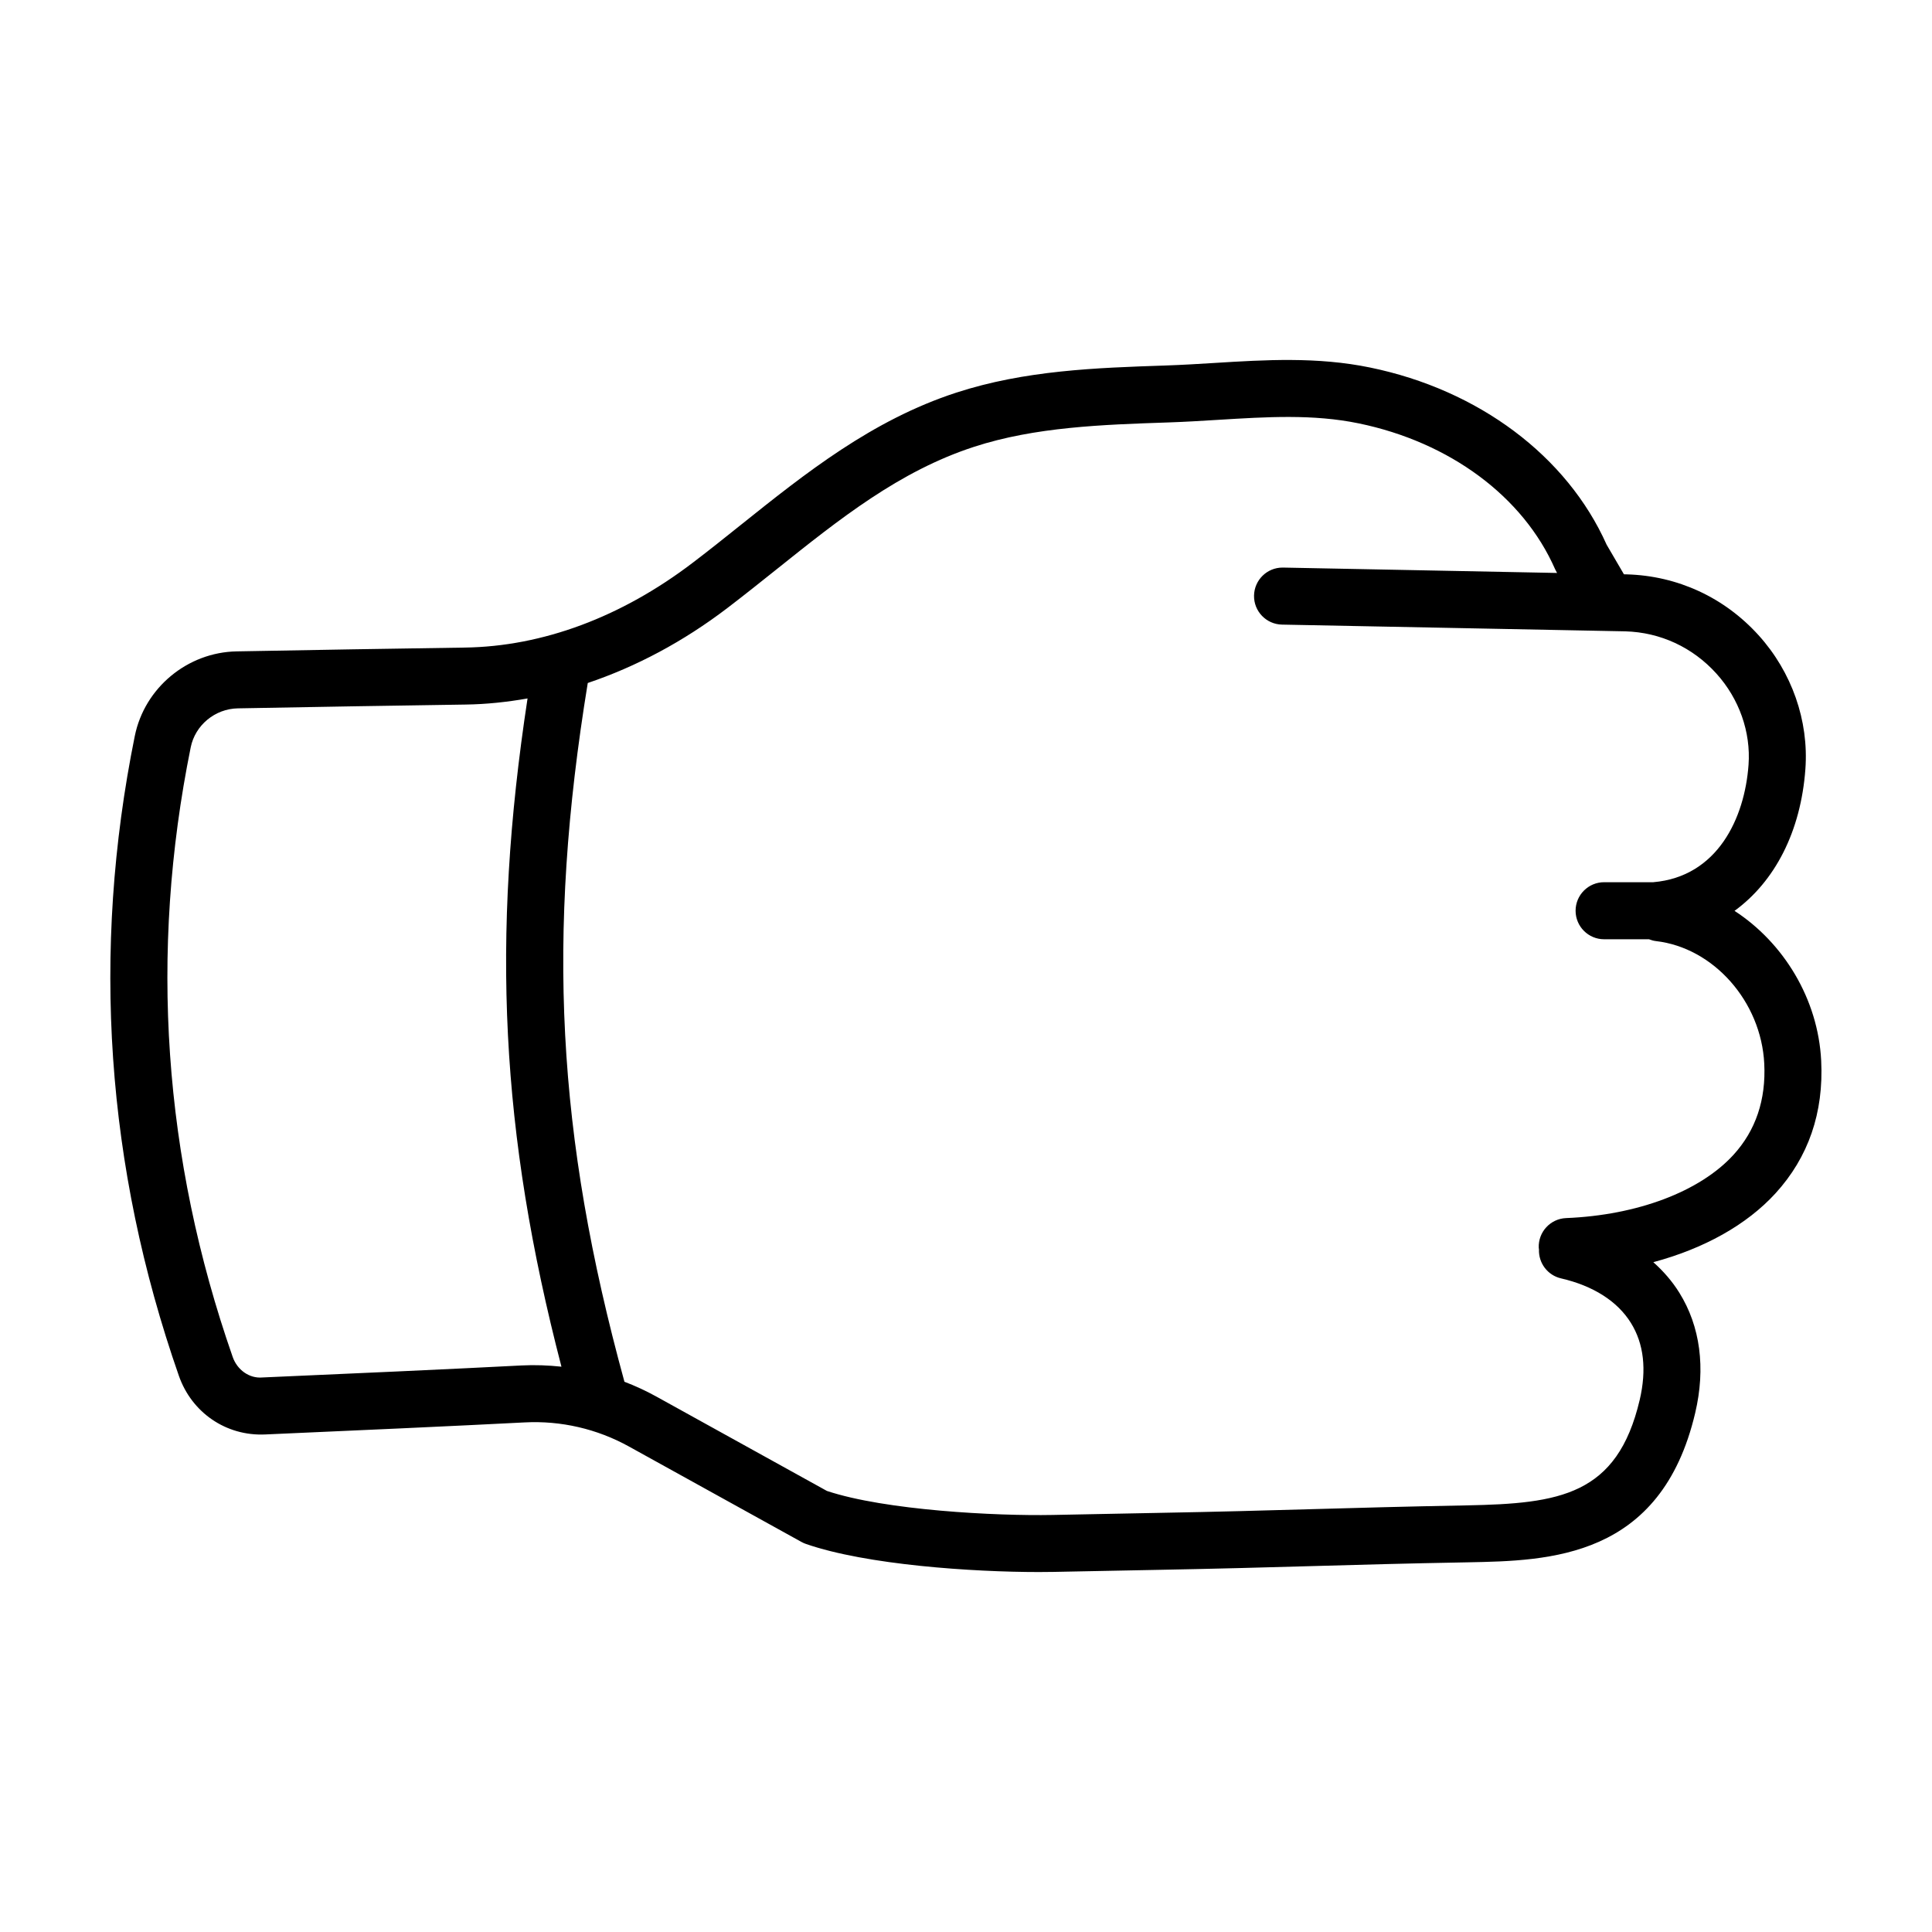
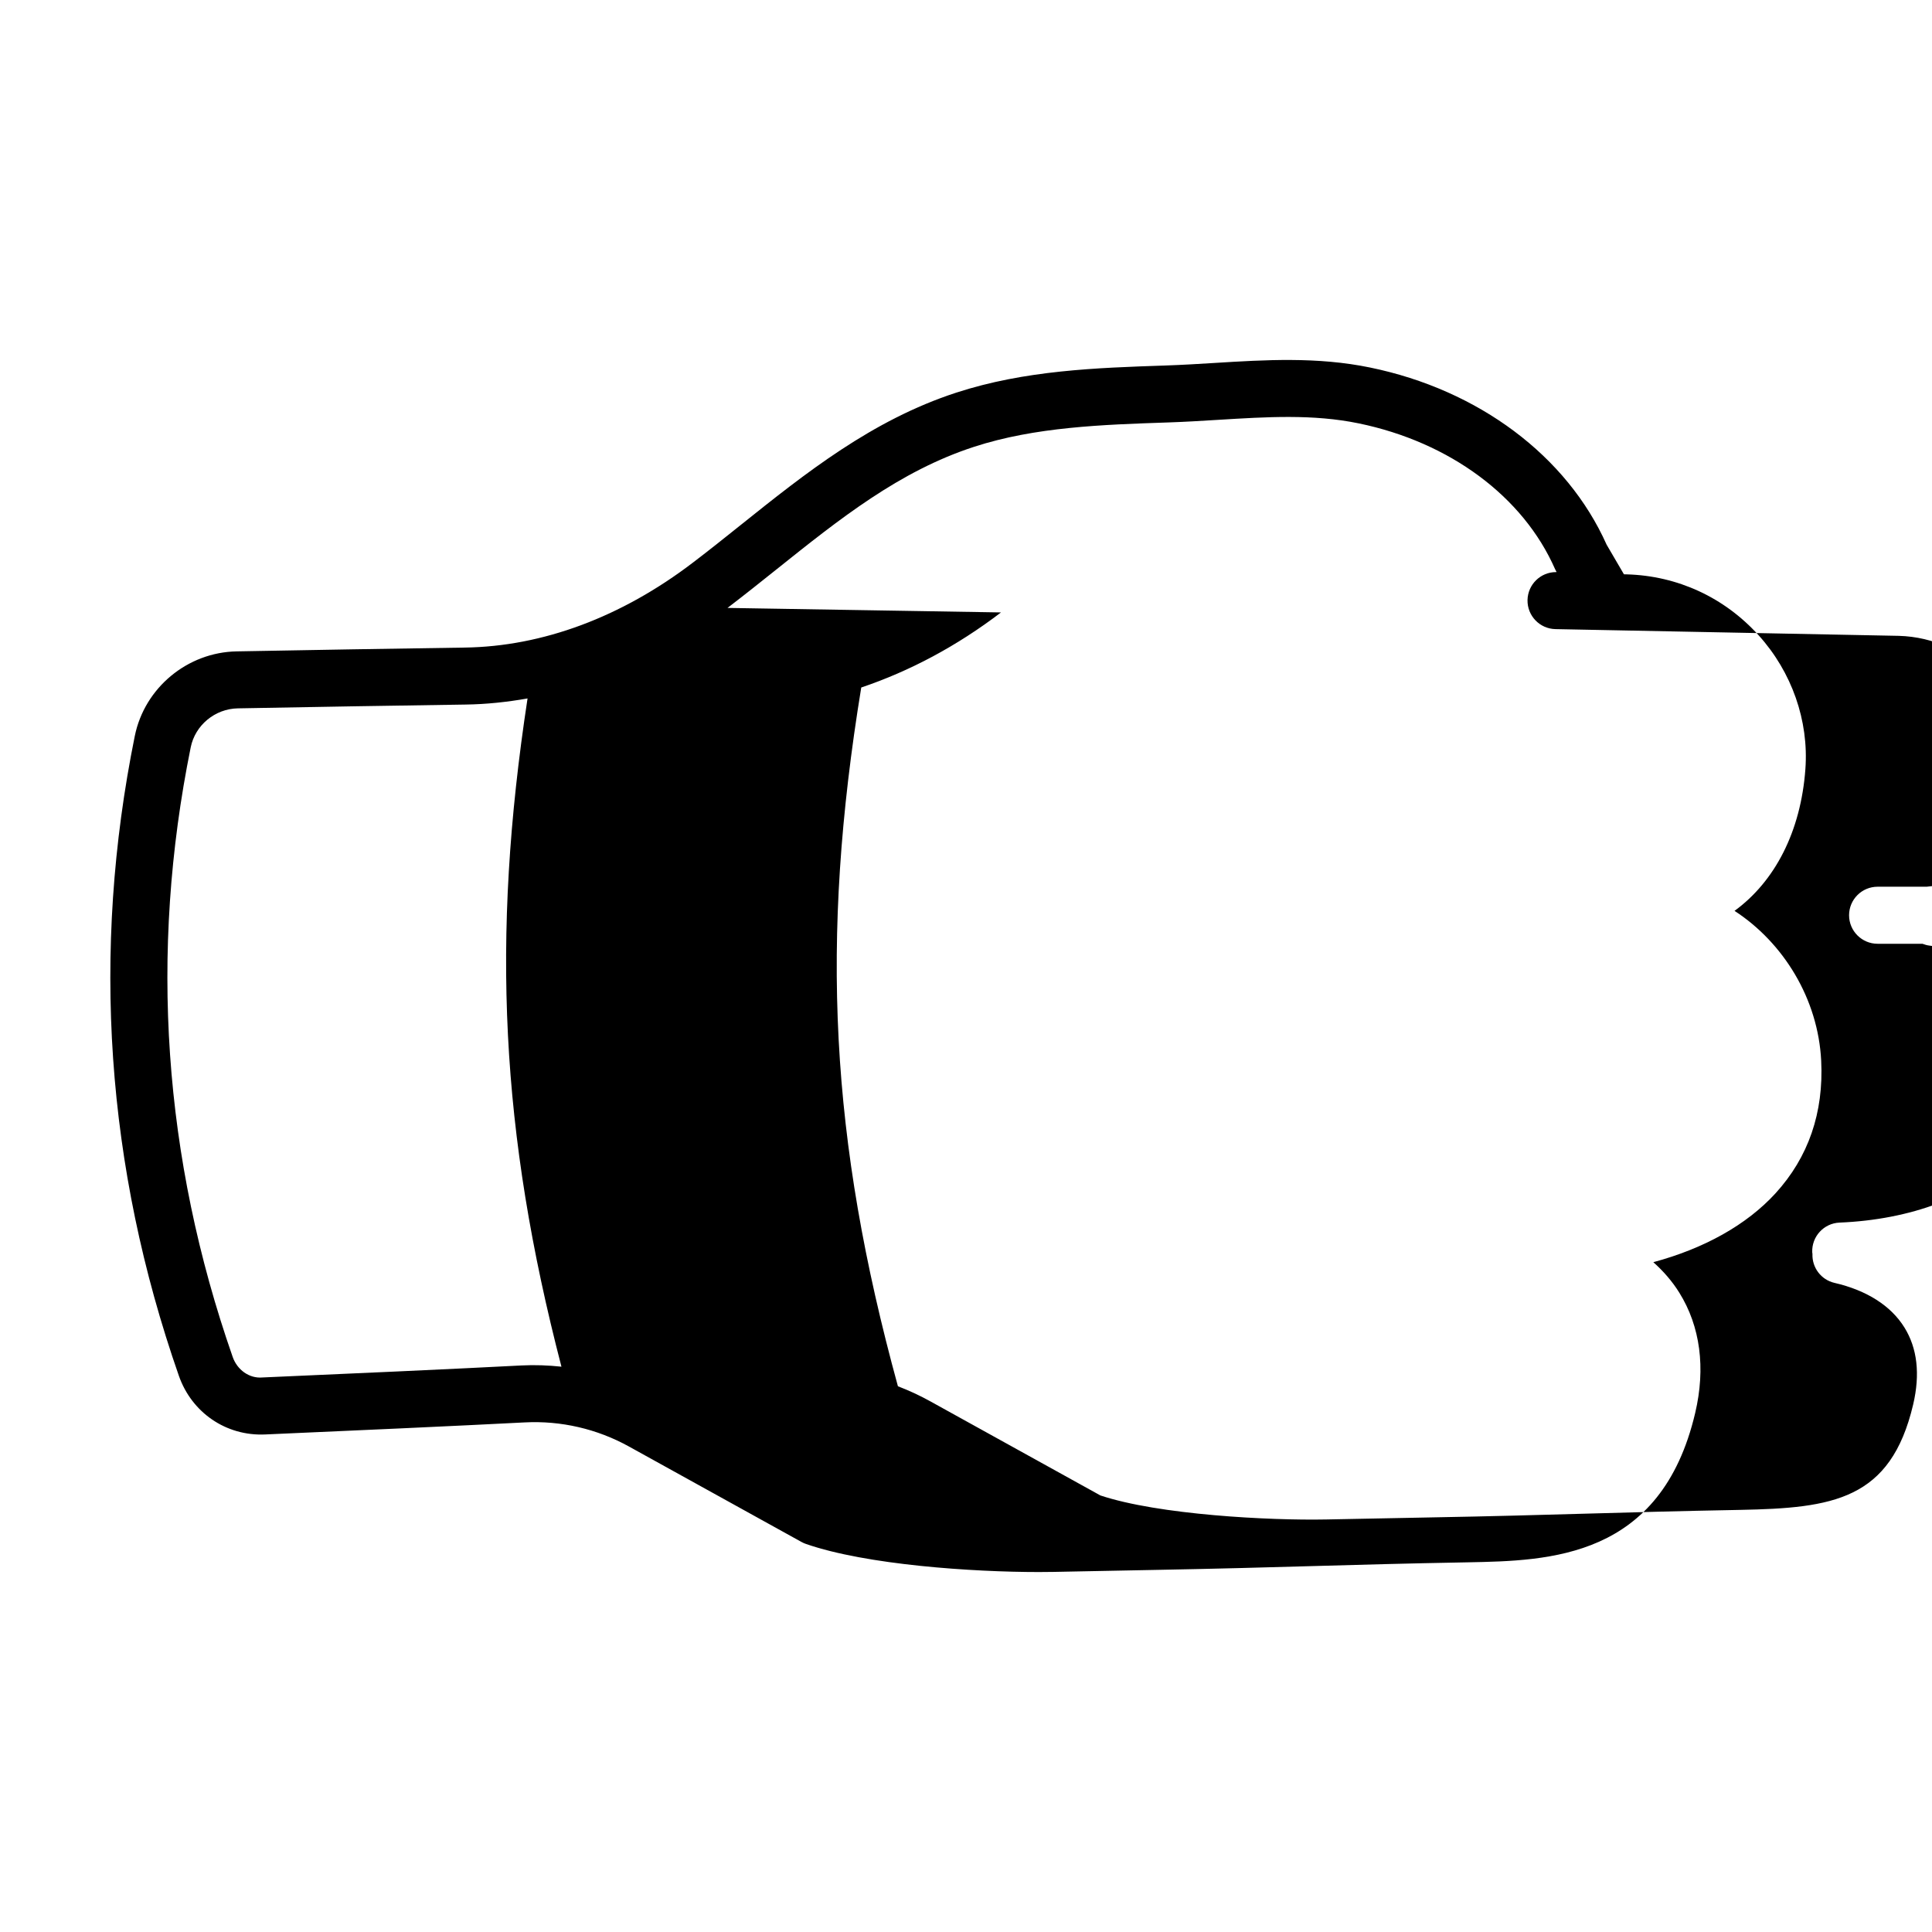
<svg xmlns="http://www.w3.org/2000/svg" fill="#000000" width="800px" height="800px" version="1.1" viewBox="144 144 512 512">
-   <path d="m179.72 339.05c-11.57 57.152-7.641 114.19 11.68 169.54 3.402 9.75 12.488 16.008 22.824 15.559 21.18-0.922 51.586-2.297 68.801-3.195 9.617-0.504 19.195 1.703 27.648 6.383l45.742 25.305c0.379 0.207 0.77 0.383 1.18 0.523 16 5.559 44.195 7.441 61.715 7.441 1.371 0 2.68-0.016 3.91-0.035l27.719-0.543c16.504-0.309 28.797-0.656 41.09-1.004 12.246-0.344 24.488-0.695 40.945-0.992 21.602-0.418 51.195-0.988 60.27-39.59 2.805-11.914 1.352-22.934-4.207-31.859-1.875-3.019-4.211-5.699-6.891-8.09 13.391-3.598 24.695-9.84 32.387-18.258 8.715-9.551 12.793-21.371 12.098-35.141-0.82-16.379-9.969-31.258-22.965-39.707 10.676-7.773 17.582-21.008 18.781-37.613 0.926-12.777-3.594-25.688-12.402-35.422-9.078-10.035-21.477-15.77-34.969-16.141l-0.719-0.016-4.586-7.844c-10.488-23.488-33.887-41.031-62.684-46.953-14.008-2.887-27.844-2.039-41.246-1.211-4.191 0.258-8.395 0.52-13.004 0.676-18.277 0.613-37.18 1.254-55.398 7.184-22.371 7.281-40.039 21.406-57.129 35.07-4.195 3.356-8.402 6.723-12.691 9.984-18.93 14.438-39.832 22.223-60.453 22.512-18.68 0.258-40.414 0.645-60.422 1.008-13.066 0.219-24.438 9.66-27.023 22.426zm157.08-33.945c4.367-3.336 8.672-6.769 12.957-10.195 16.766-13.406 32.605-26.066 52.367-32.496 16.184-5.273 34.004-5.875 51.641-6.469 4.336-0.145 8.68-0.414 13.012-0.68 12.977-0.797 25.234-1.551 37.262 0.926 24.18 4.977 43.645 19.422 52.074 38.641 0.117 0.266 0.25 0.523 0.398 0.777l0.137 0.23-72.613-1.426h-0.152c-4.102 0-7.465 3.285-7.551 7.41-0.082 4.172 3.238 7.621 7.41 7.703l90.988 1.785c9.27 0.262 17.836 4.227 24.117 11.176 6.055 6.691 9.164 15.508 8.535 24.191-1.02 14.117-8.195 29.664-25.262 31.117h-13.012c-4.172 0-7.559 3.387-7.559 7.559s3.387 7.559 7.559 7.559h11.891c0.586 0.227 1.195 0.406 1.844 0.484 15.27 1.758 27.875 16.016 28.703 32.461 0.484 9.586-2.262 17.73-8.16 24.188-8.883 9.73-25.461 15.992-44.355 16.758-4.168 0.172-7.41 3.688-7.246 7.863 0.004 0.152 0.047 0.297 0.059 0.449-0.141 3.562 2.246 6.832 5.84 7.664 8.539 1.977 14.949 6.051 18.523 11.805 3.43 5.516 4.211 12.383 2.328 20.418-5.961 25.348-21.301 27.461-45.848 27.938-16.504 0.309-28.797 0.656-41.09 1.004-12.246 0.344-24.488 0.695-40.945 0.992l-27.719 0.543c-14.984 0.293-44.344-1.223-59.793-6.367l-45.152-24.984c-2.75-1.523-5.594-2.836-8.504-3.949-17.941-65.406-20.711-117.95-9.719-185.18 12.801-4.316 25.297-10.938 37.035-19.895zm-142.26 36.949c1.184-5.879 6.438-10.223 12.488-10.332 19.984-0.363 41.691-0.75 60.352-1.008 5.481-0.074 10.965-0.656 16.426-1.617-9.73 63.746-7.109 115.16 8.984 177.09-3.496-0.371-7.027-0.508-10.559-0.328-17.18 0.898-47.531 2.273-68.664 3.184-3.5 0.324-6.711-2.023-7.898-5.43-18.414-52.75-22.156-107.11-11.129-161.56z" />
+   <path d="m179.72 339.05c-11.57 57.152-7.641 114.19 11.68 169.54 3.402 9.75 12.488 16.008 22.824 15.559 21.18-0.922 51.586-2.297 68.801-3.195 9.617-0.504 19.195 1.703 27.648 6.383l45.742 25.305c0.379 0.207 0.77 0.383 1.18 0.523 16 5.559 44.195 7.441 61.715 7.441 1.371 0 2.68-0.016 3.91-0.035l27.719-0.543c16.504-0.309 28.797-0.656 41.09-1.004 12.246-0.344 24.488-0.695 40.945-0.992 21.602-0.418 51.195-0.988 60.27-39.59 2.805-11.914 1.352-22.934-4.207-31.859-1.875-3.019-4.211-5.699-6.891-8.09 13.391-3.598 24.695-9.84 32.387-18.258 8.715-9.551 12.793-21.371 12.098-35.141-0.82-16.379-9.969-31.258-22.965-39.707 10.676-7.773 17.582-21.008 18.781-37.613 0.926-12.777-3.594-25.688-12.402-35.422-9.078-10.035-21.477-15.77-34.969-16.141l-0.719-0.016-4.586-7.844c-10.488-23.488-33.887-41.031-62.684-46.953-14.008-2.887-27.844-2.039-41.246-1.211-4.191 0.258-8.395 0.52-13.004 0.676-18.277 0.613-37.18 1.254-55.398 7.184-22.371 7.281-40.039 21.406-57.129 35.07-4.195 3.356-8.402 6.723-12.691 9.984-18.93 14.438-39.832 22.223-60.453 22.512-18.68 0.258-40.414 0.645-60.422 1.008-13.066 0.219-24.438 9.66-27.023 22.426zm157.08-33.945c4.367-3.336 8.672-6.769 12.957-10.195 16.766-13.406 32.605-26.066 52.367-32.496 16.184-5.273 34.004-5.875 51.641-6.469 4.336-0.145 8.68-0.414 13.012-0.68 12.977-0.797 25.234-1.551 37.262 0.926 24.18 4.977 43.645 19.422 52.074 38.641 0.117 0.266 0.25 0.523 0.398 0.777h-0.152c-4.102 0-7.465 3.285-7.551 7.41-0.082 4.172 3.238 7.621 7.41 7.703l90.988 1.785c9.27 0.262 17.836 4.227 24.117 11.176 6.055 6.691 9.164 15.508 8.535 24.191-1.02 14.117-8.195 29.664-25.262 31.117h-13.012c-4.172 0-7.559 3.387-7.559 7.559s3.387 7.559 7.559 7.559h11.891c0.586 0.227 1.195 0.406 1.844 0.484 15.27 1.758 27.875 16.016 28.703 32.461 0.484 9.586-2.262 17.73-8.16 24.188-8.883 9.73-25.461 15.992-44.355 16.758-4.168 0.172-7.41 3.688-7.246 7.863 0.004 0.152 0.047 0.297 0.059 0.449-0.141 3.562 2.246 6.832 5.84 7.664 8.539 1.977 14.949 6.051 18.523 11.805 3.43 5.516 4.211 12.383 2.328 20.418-5.961 25.348-21.301 27.461-45.848 27.938-16.504 0.309-28.797 0.656-41.09 1.004-12.246 0.344-24.488 0.695-40.945 0.992l-27.719 0.543c-14.984 0.293-44.344-1.223-59.793-6.367l-45.152-24.984c-2.75-1.523-5.594-2.836-8.504-3.949-17.941-65.406-20.711-117.95-9.719-185.18 12.801-4.316 25.297-10.938 37.035-19.895zm-142.26 36.949c1.184-5.879 6.438-10.223 12.488-10.332 19.984-0.363 41.691-0.75 60.352-1.008 5.481-0.074 10.965-0.656 16.426-1.617-9.73 63.746-7.109 115.16 8.984 177.09-3.496-0.371-7.027-0.508-10.559-0.328-17.18 0.898-47.531 2.273-68.664 3.184-3.5 0.324-6.711-2.023-7.898-5.43-18.414-52.75-22.156-107.11-11.129-161.56z" />
</svg>